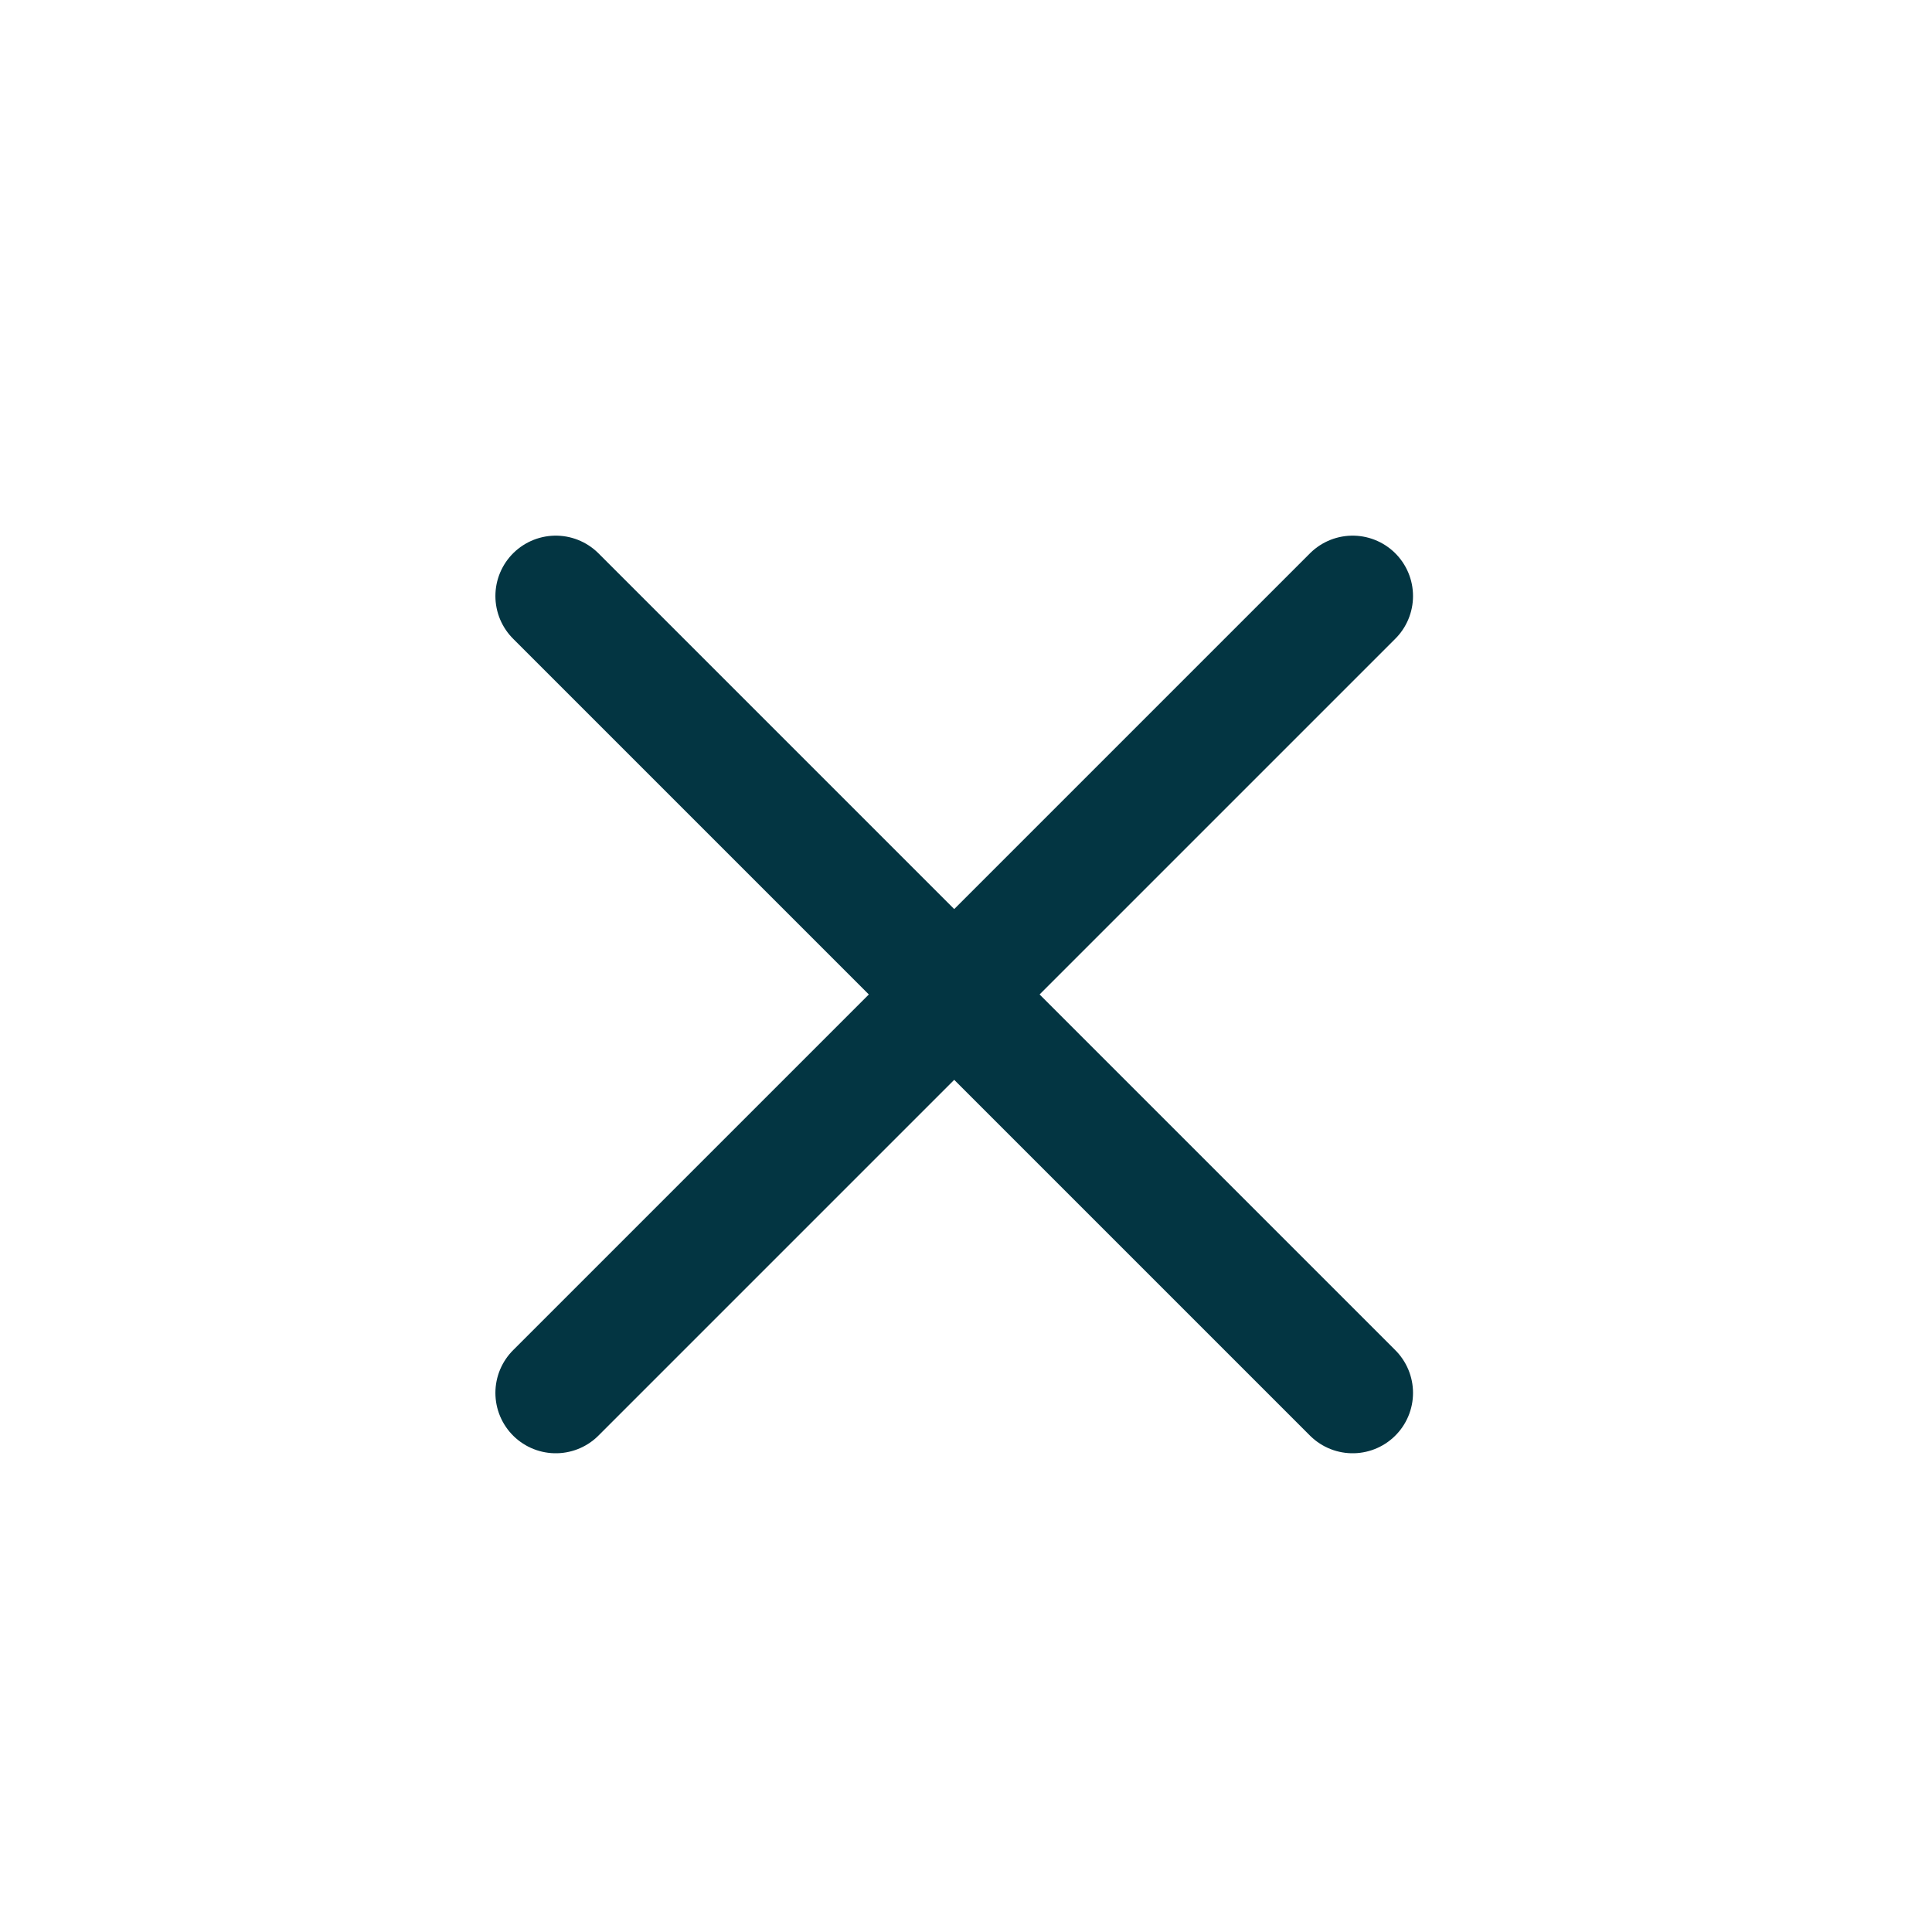
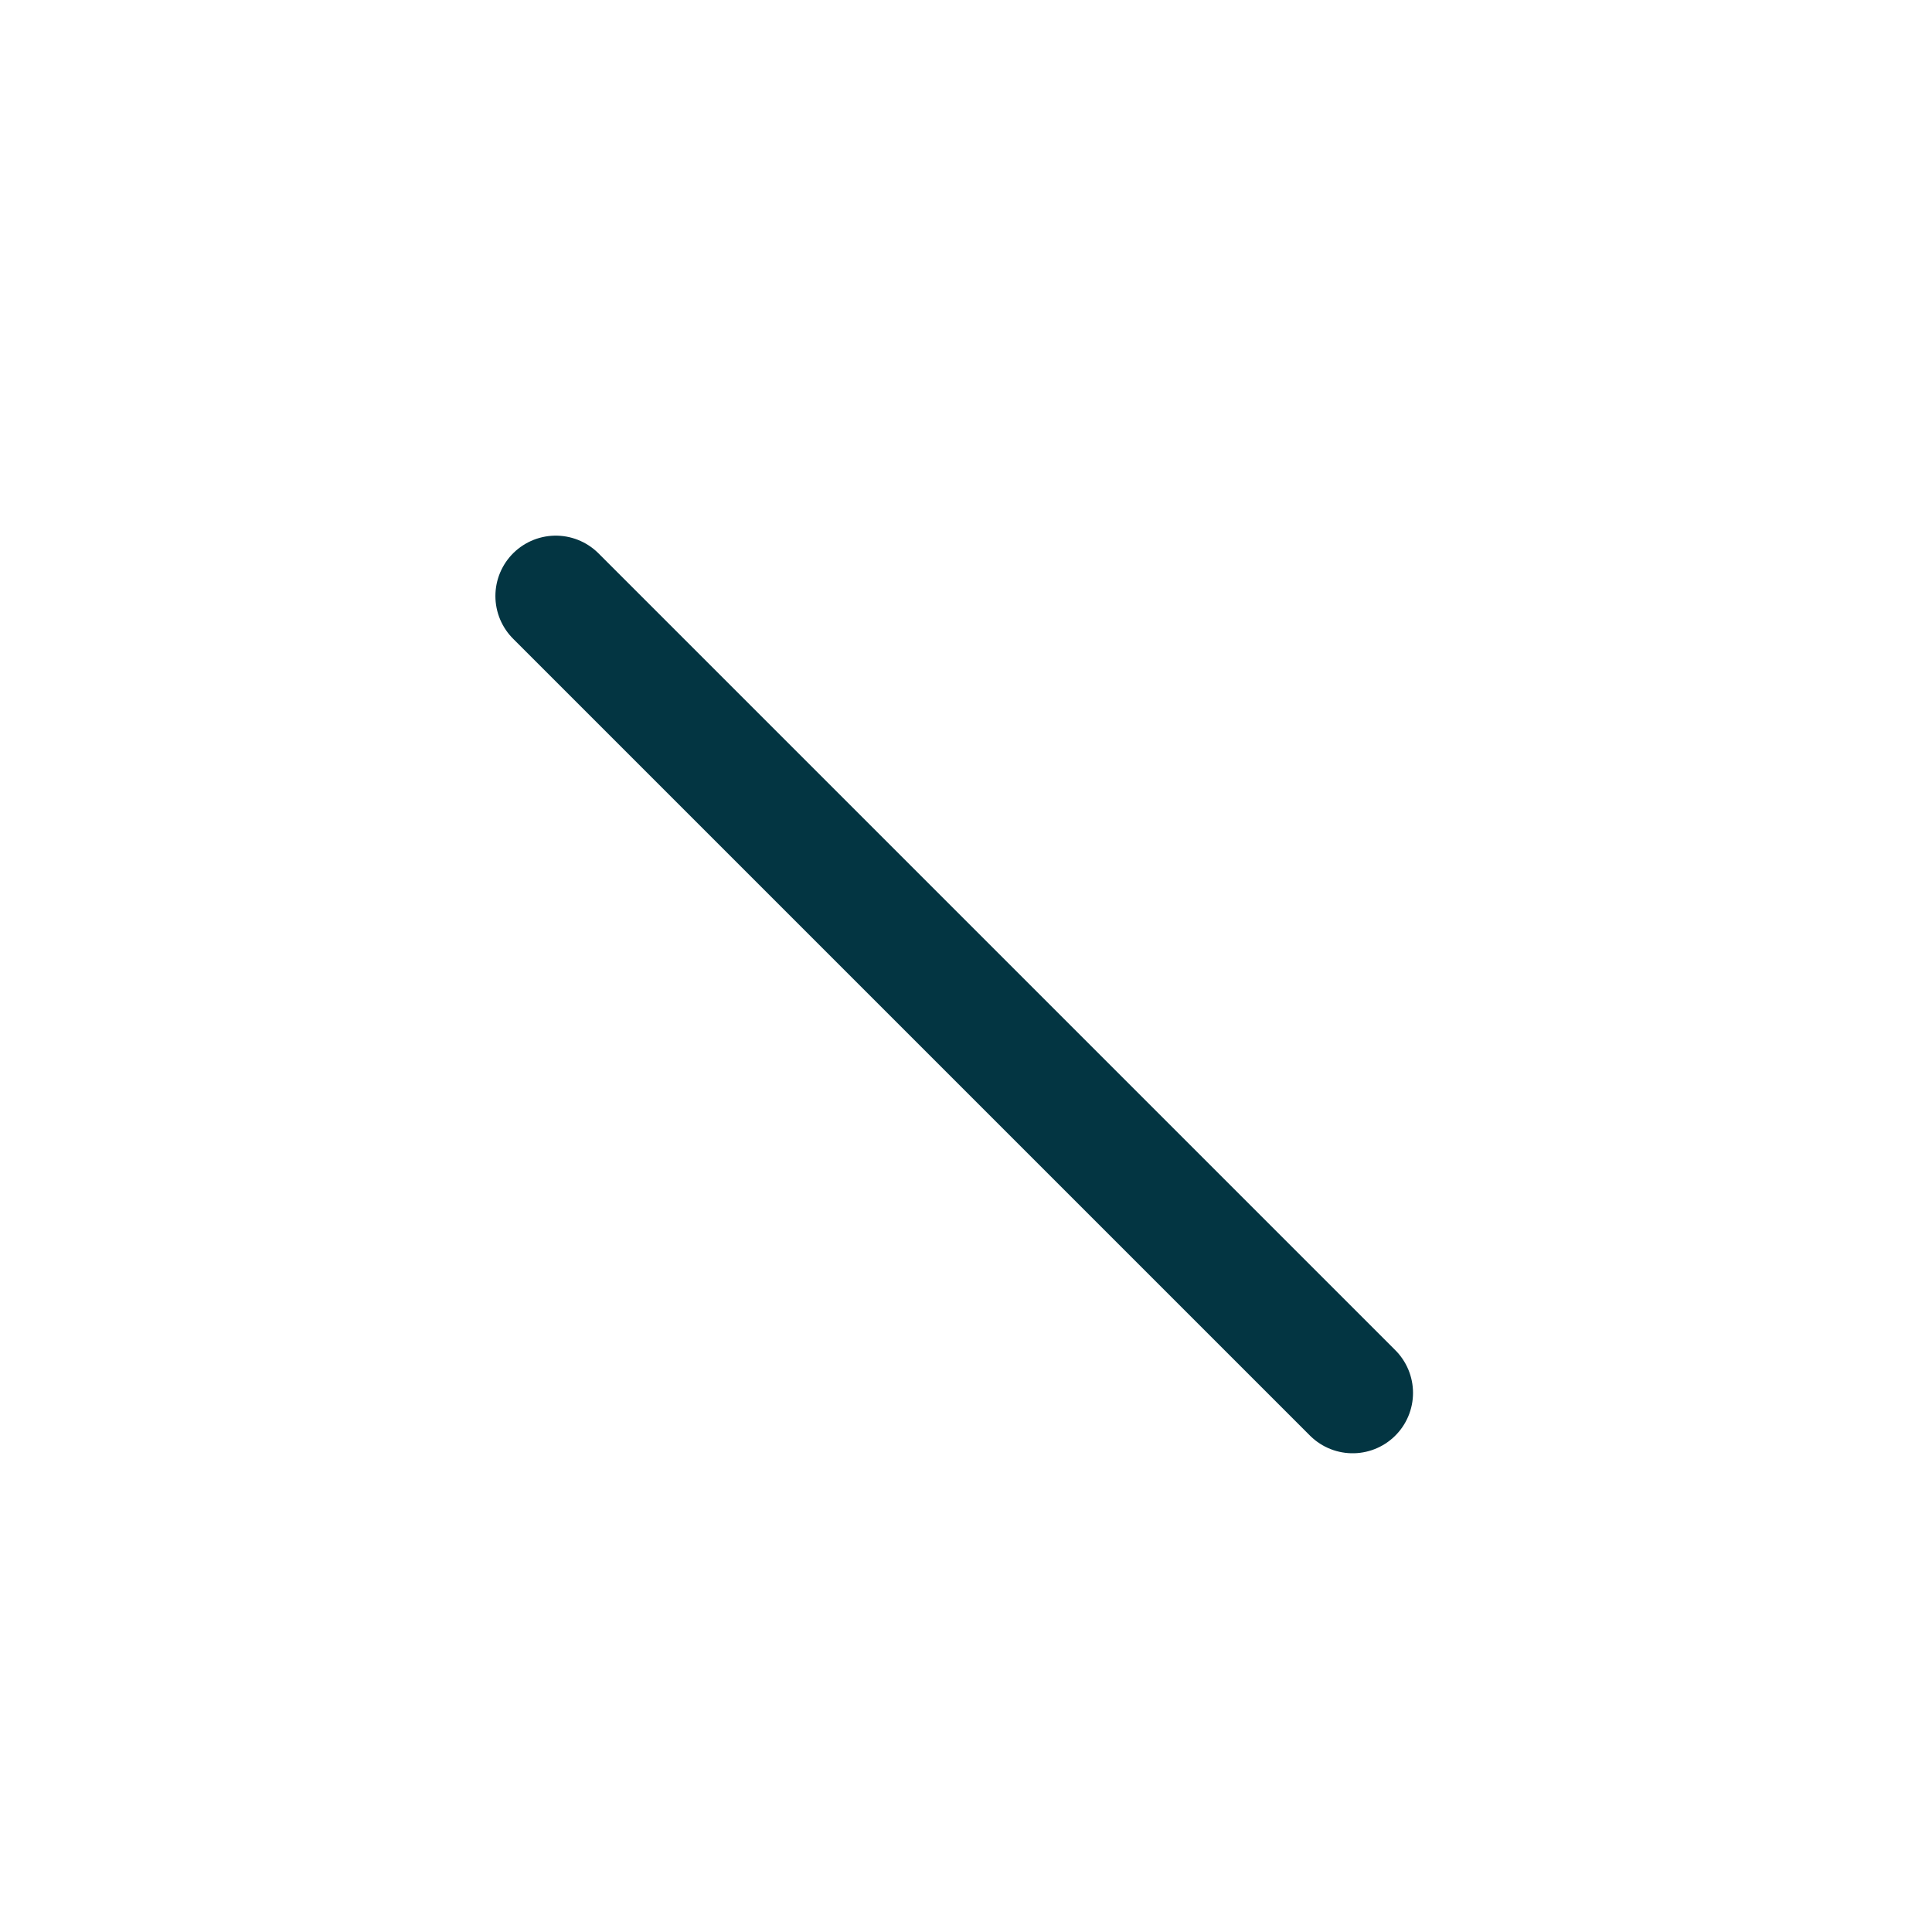
<svg xmlns="http://www.w3.org/2000/svg" width="24" height="24" viewBox="0 0 24 24" fill="none">
  <path d="M6.904 7.404L16.803 17.303" stroke="#033542" stroke-width="1.5" stroke-linecap="round" />
-   <path d="M6.904 17.303L16.803 7.404" stroke="#033542" stroke-width="1.5" stroke-linecap="round" />
</svg>